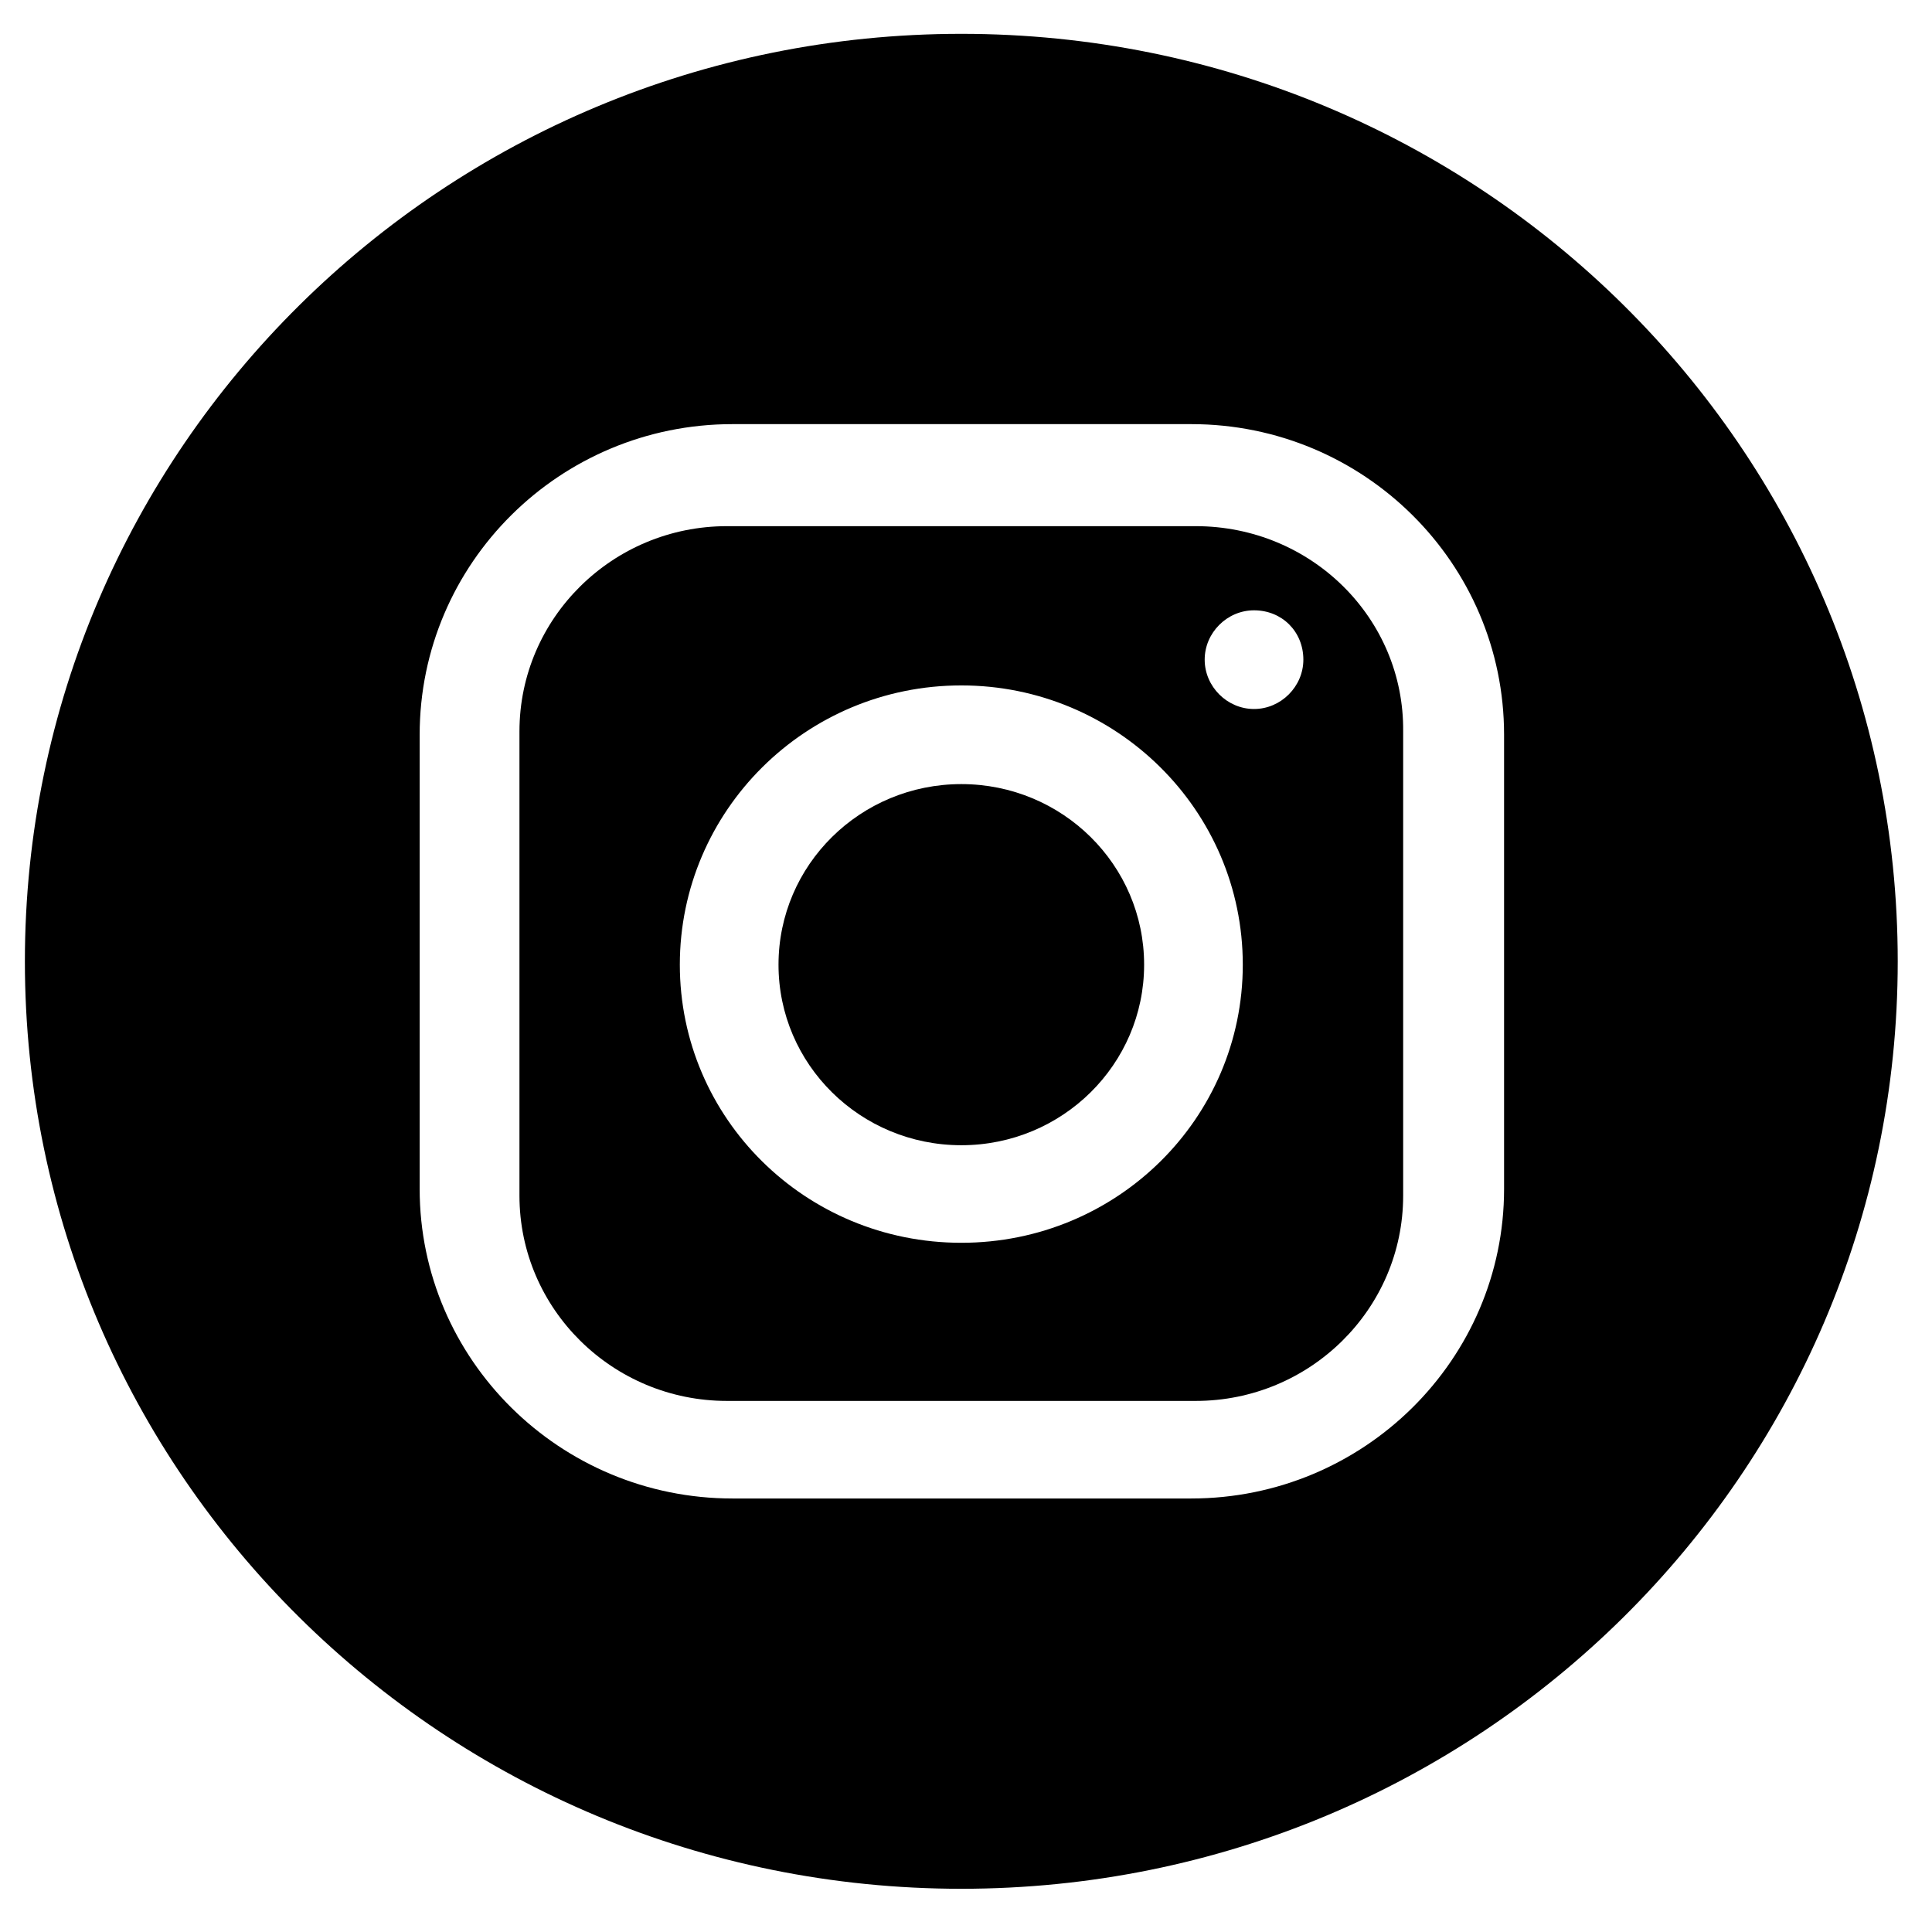
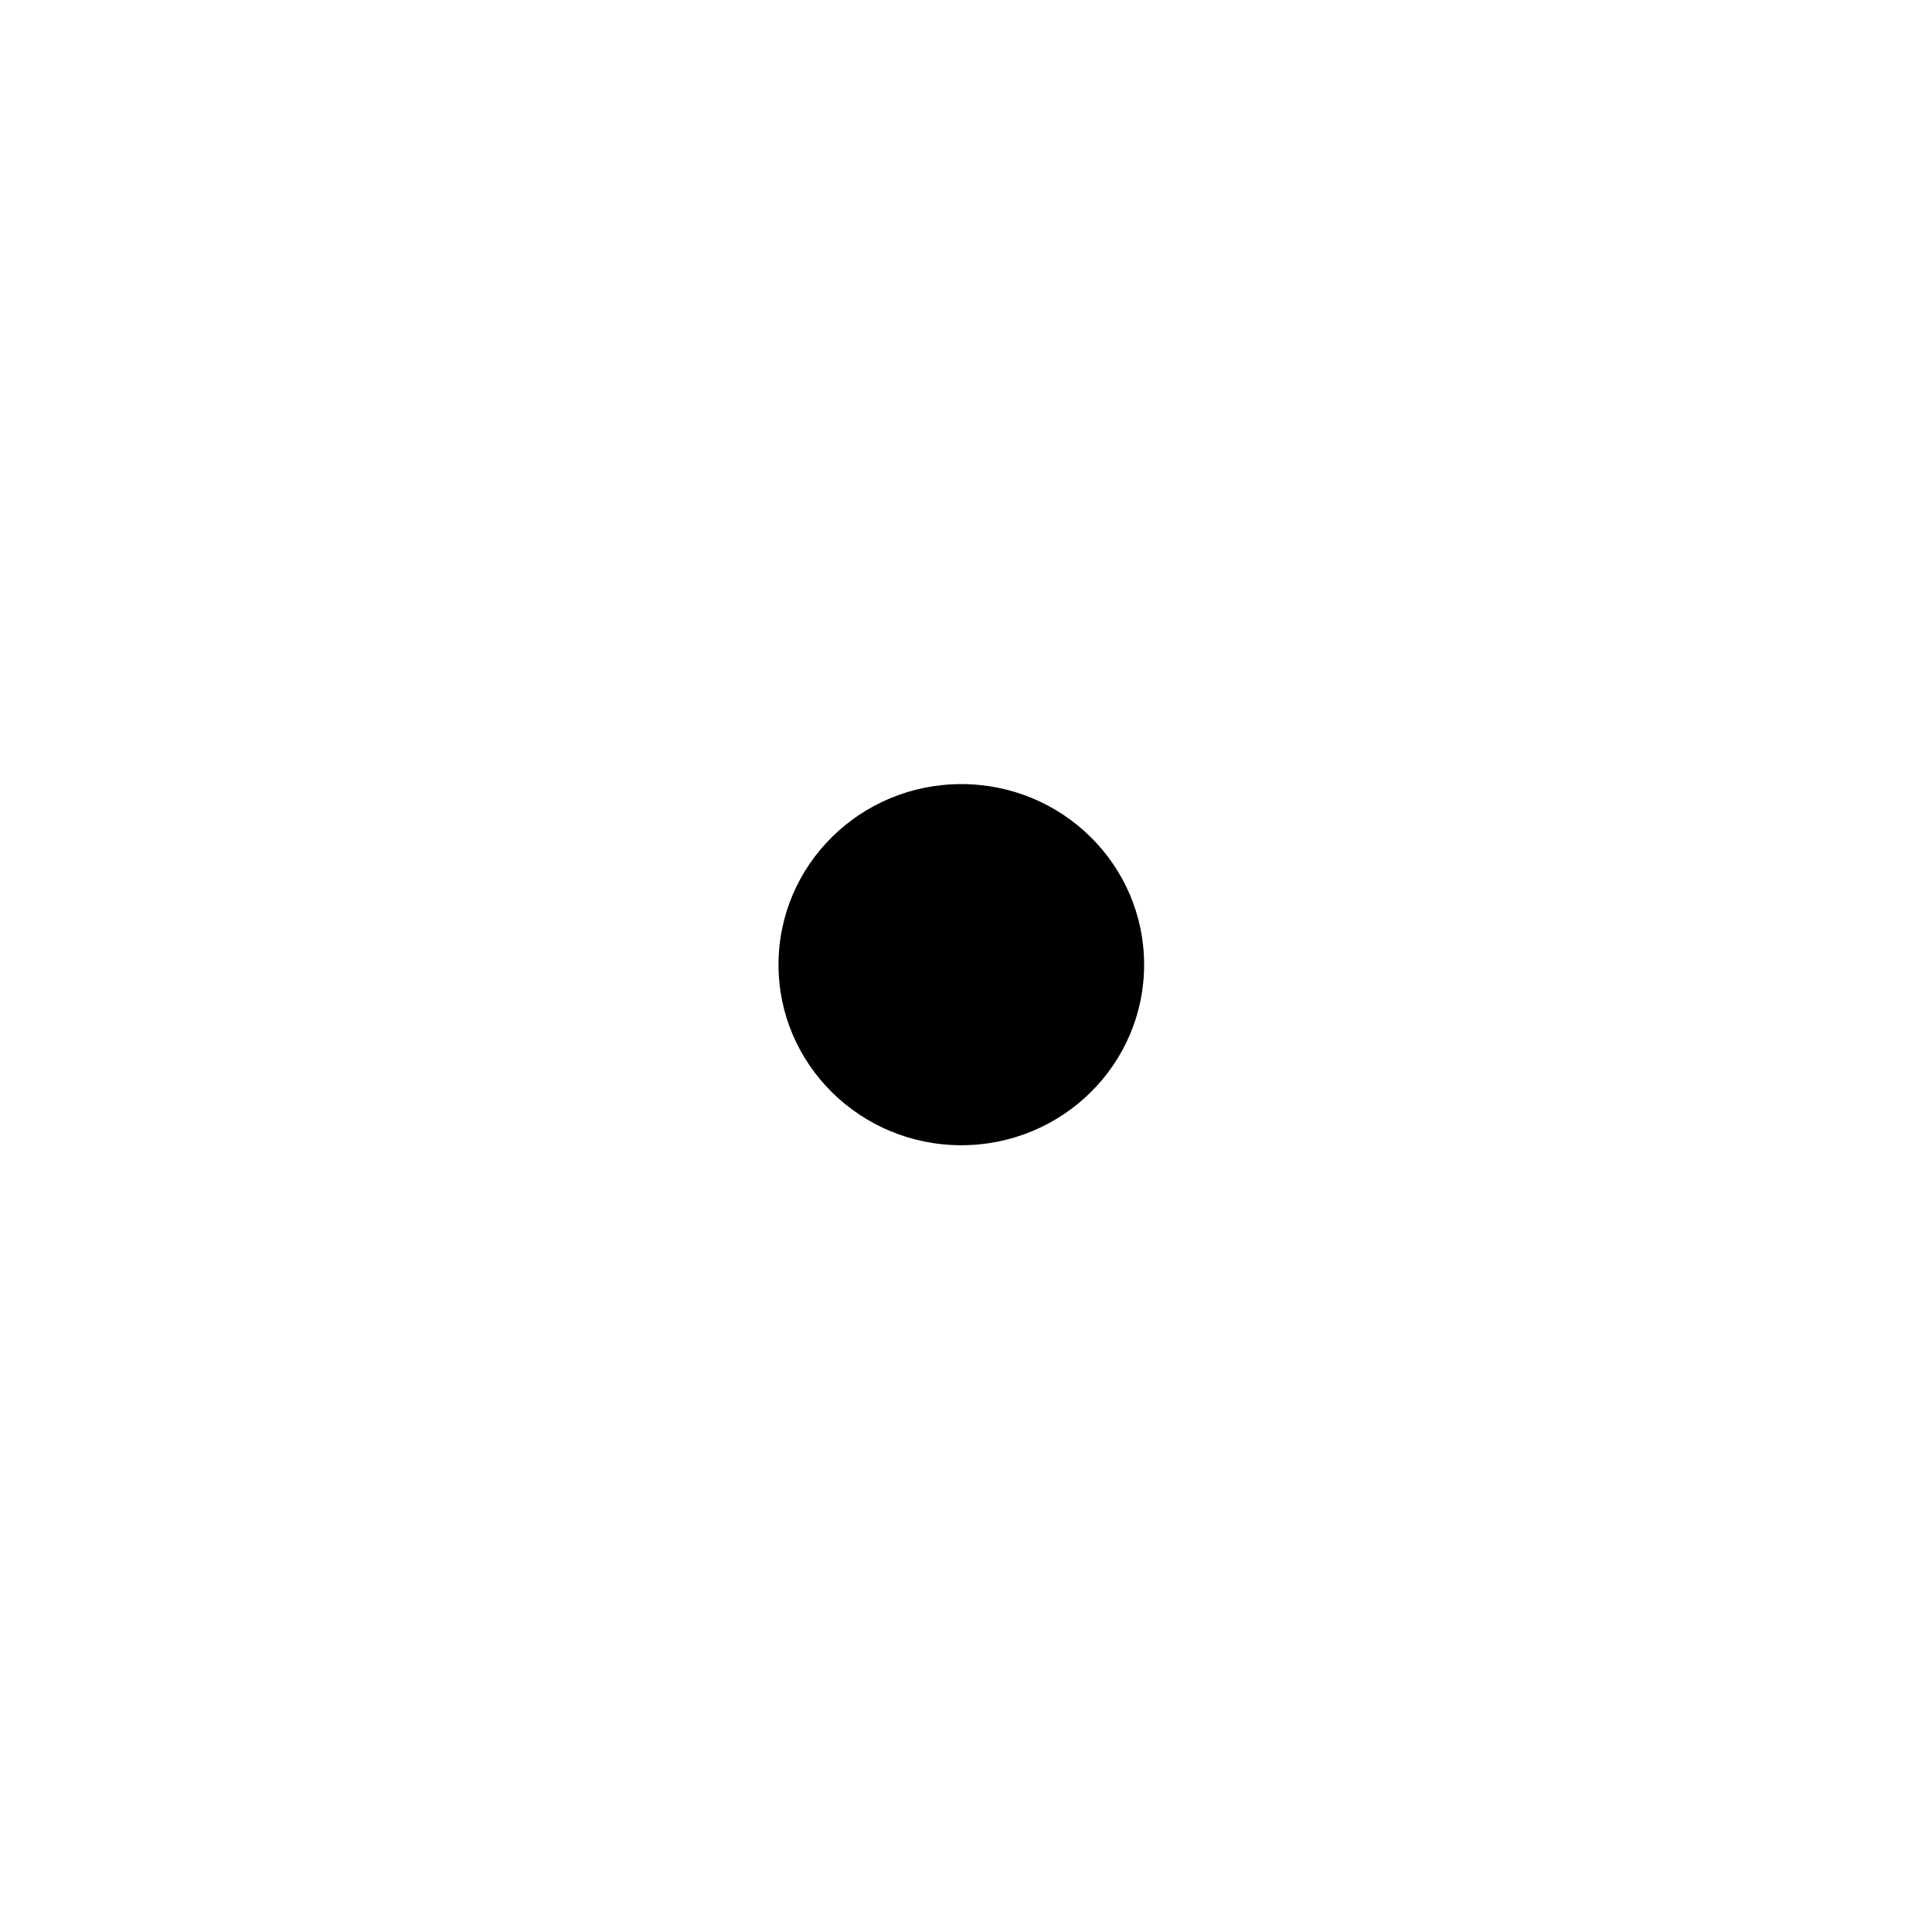
<svg xmlns="http://www.w3.org/2000/svg" width="207" zoomAndPan="magnify" viewBox="0 0 155.25 155.25" height="207" preserveAspectRatio="xMidYMid meet" version="1.0">
  <defs>
    <clipPath id="6c089470e3">
-       <path d="M 2 2.719 L 152.586 2.719 L 152.586 151.777 L 2 151.777 Z M 2 2.719 " clip-rule="nonzero" />
-     </clipPath>
+       </clipPath>
  </defs>
-   <path fill="#000000" d="M 100.77 56.973 C 98.605 56.973 96.805 55.168 96.805 53.008 C 96.805 50.844 98.605 49.043 100.77 49.043 C 103.023 49.043 104.734 50.754 104.734 53.008 C 104.734 55.168 102.934 56.973 100.77 56.973 M 77.25 99.867 C 64.723 99.867 54.629 89.863 54.629 77.52 C 54.629 65.172 64.723 55.078 77.25 55.078 C 89.684 55.078 99.867 65.082 99.867 77.52 C 99.867 89.863 89.773 99.867 77.25 99.867 M 96.082 42.281 L 58.414 42.281 C 49.223 42.281 41.742 49.672 41.742 58.773 L 41.742 96.082 C 41.742 105.184 49.223 112.574 58.414 112.574 L 96.082 112.574 C 105.273 112.574 112.754 105.184 112.754 96.082 L 112.754 58.773 C 112.844 49.672 105.363 42.281 96.082 42.281 " fill-opacity="1" fill-rule="nonzero" />
  <path fill="#000000" d="M 77.25 63.008 C 69.137 63.008 62.559 69.496 62.559 77.52 C 62.559 85.539 69.137 92.027 77.25 92.027 C 85.359 92.027 91.938 85.539 91.938 77.52 C 91.938 69.496 85.359 63.008 77.25 63.008 " fill-opacity="1" fill-rule="nonzero" />
  <g clip-path="url(#6c089470e3)">
-     <path fill="#000000" d="M 120.863 95.543 C 120.863 109.238 109.602 120.414 95.723 120.414 L 58.863 120.414 C 44.984 120.414 33.723 109.238 33.723 95.543 L 33.723 59.043 C 33.723 45.258 44.984 34.082 58.863 34.082 L 95.723 34.082 C 109.602 34.082 120.863 45.258 120.863 59.043 Z M 77.25 2.719 C 35.703 2.719 2 36.062 2 77.25 C 2 118.434 35.703 151.777 77.25 151.777 C 118.793 151.777 152.496 118.434 152.496 77.25 C 152.496 36.062 118.883 2.719 77.25 2.719 " fill-opacity="1" fill-rule="nonzero" />
-   </g>
+     </g>
</svg>